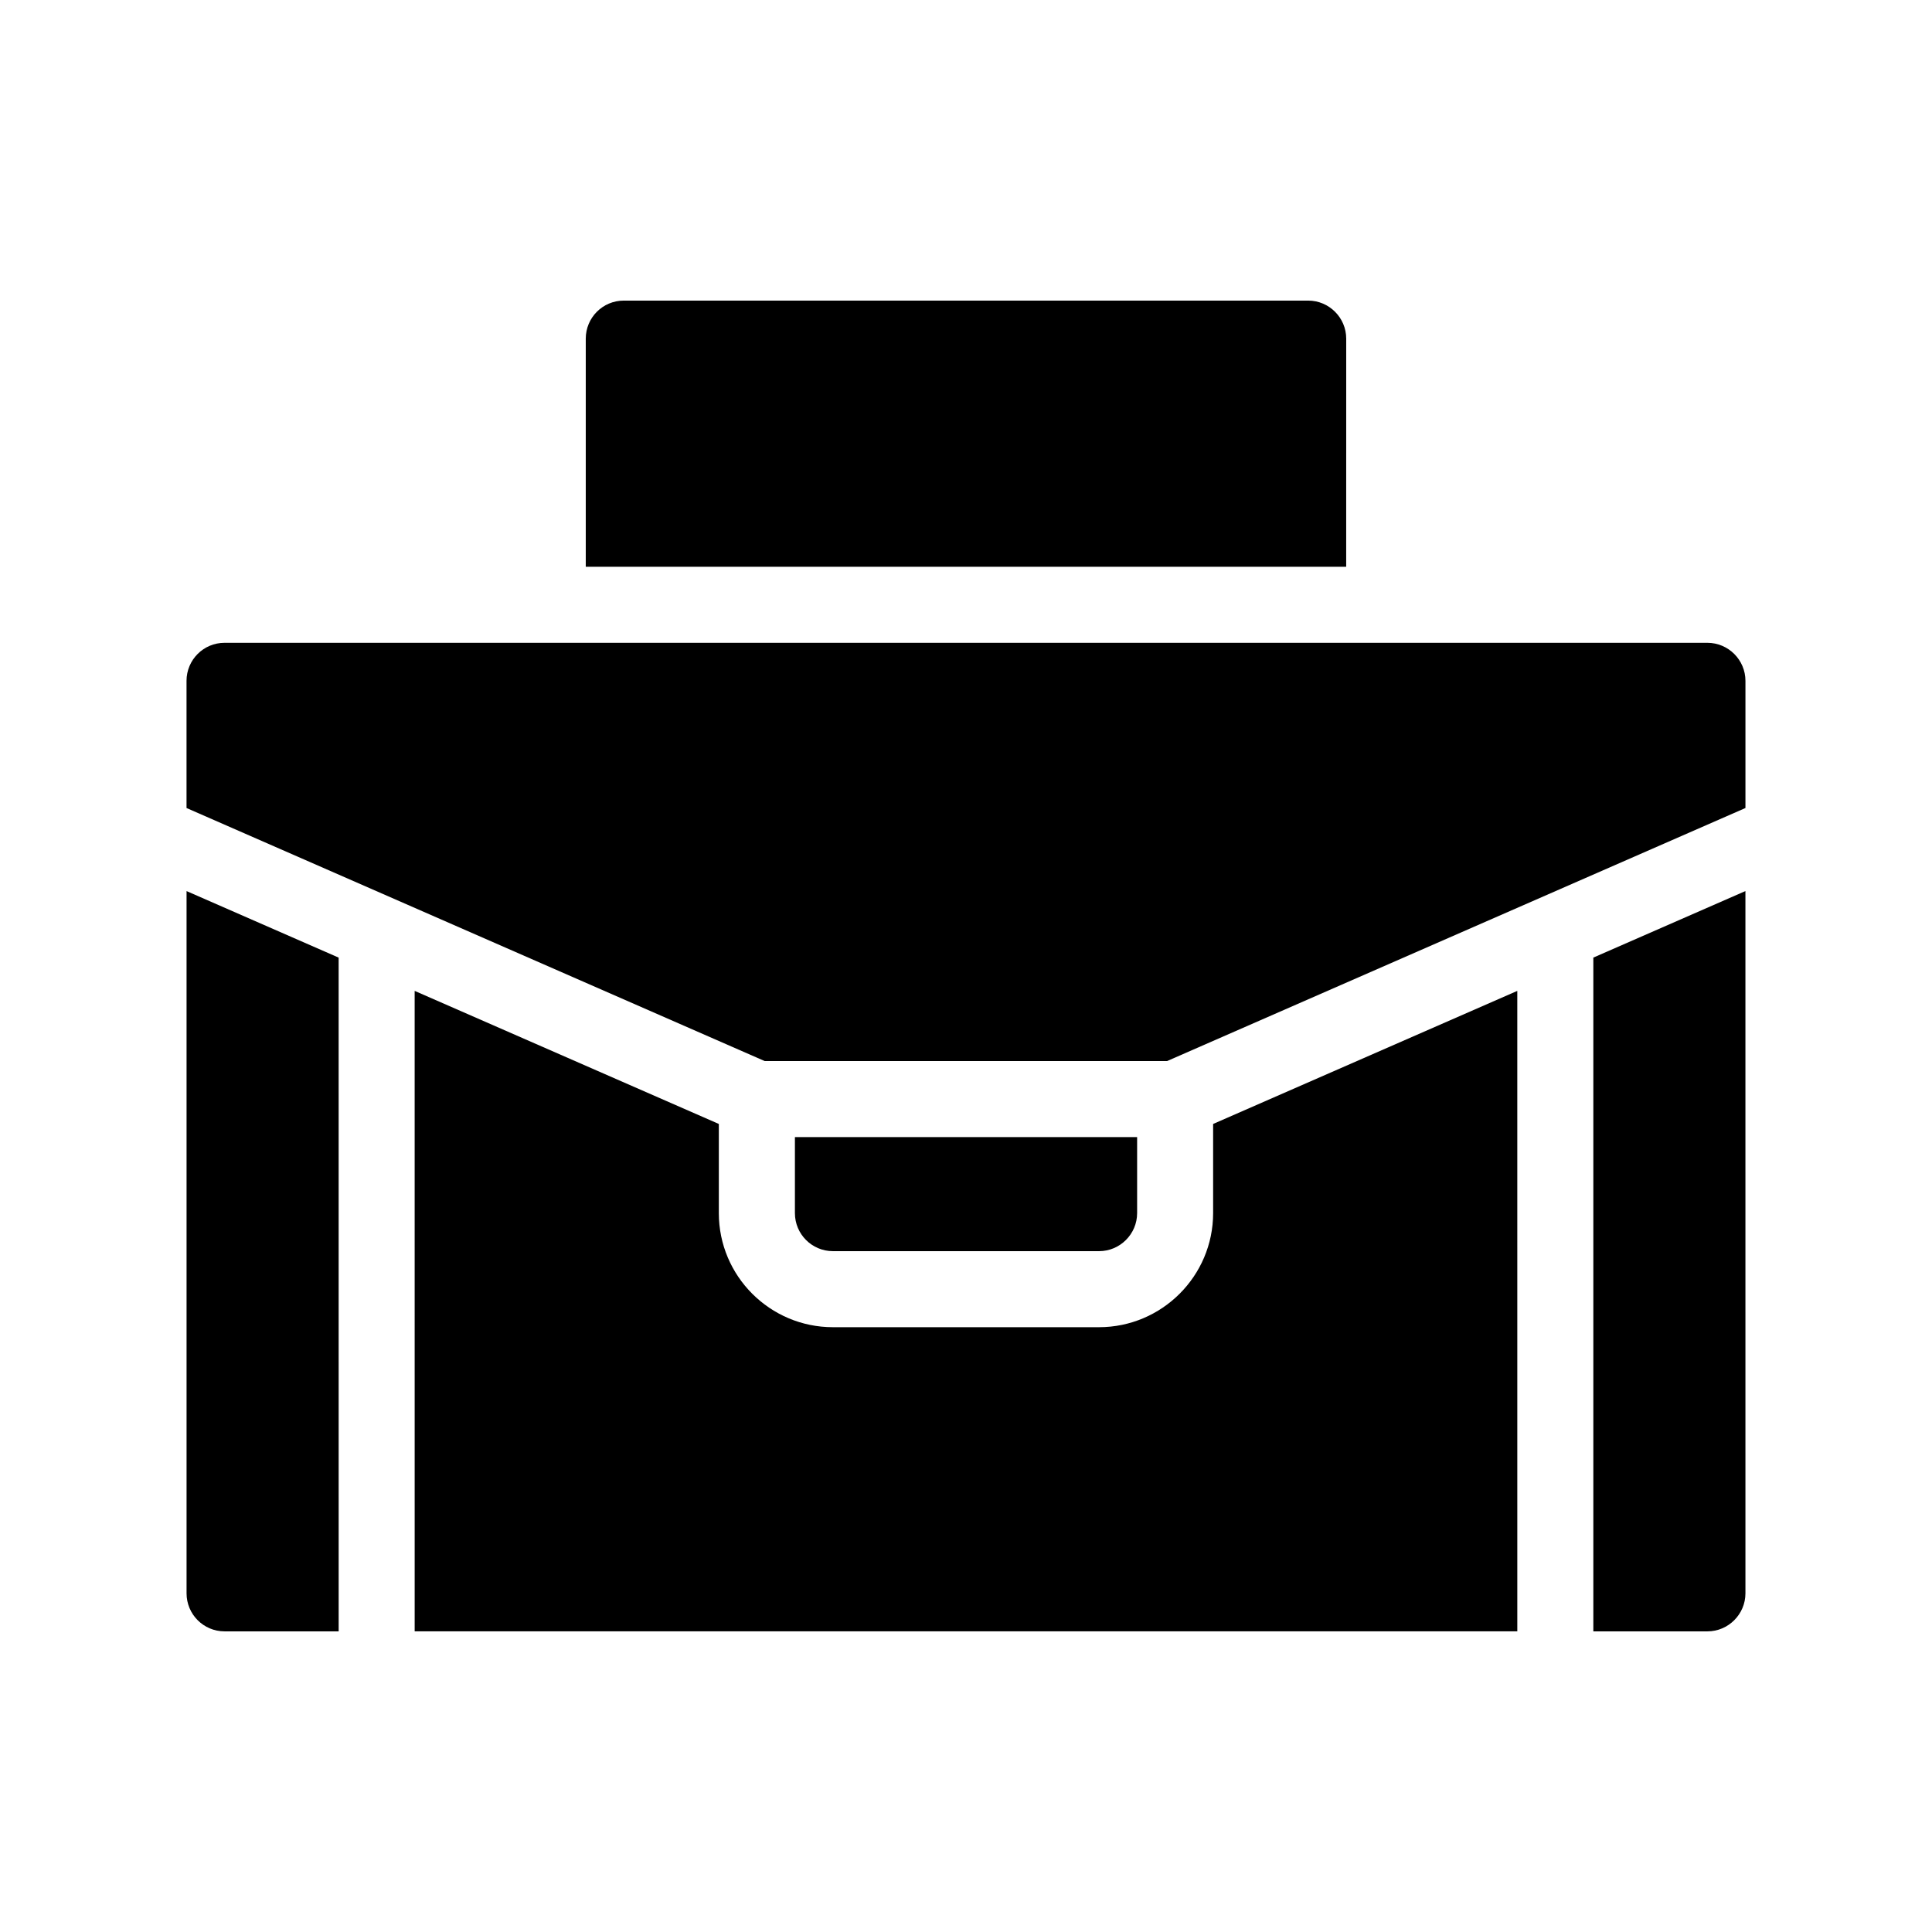
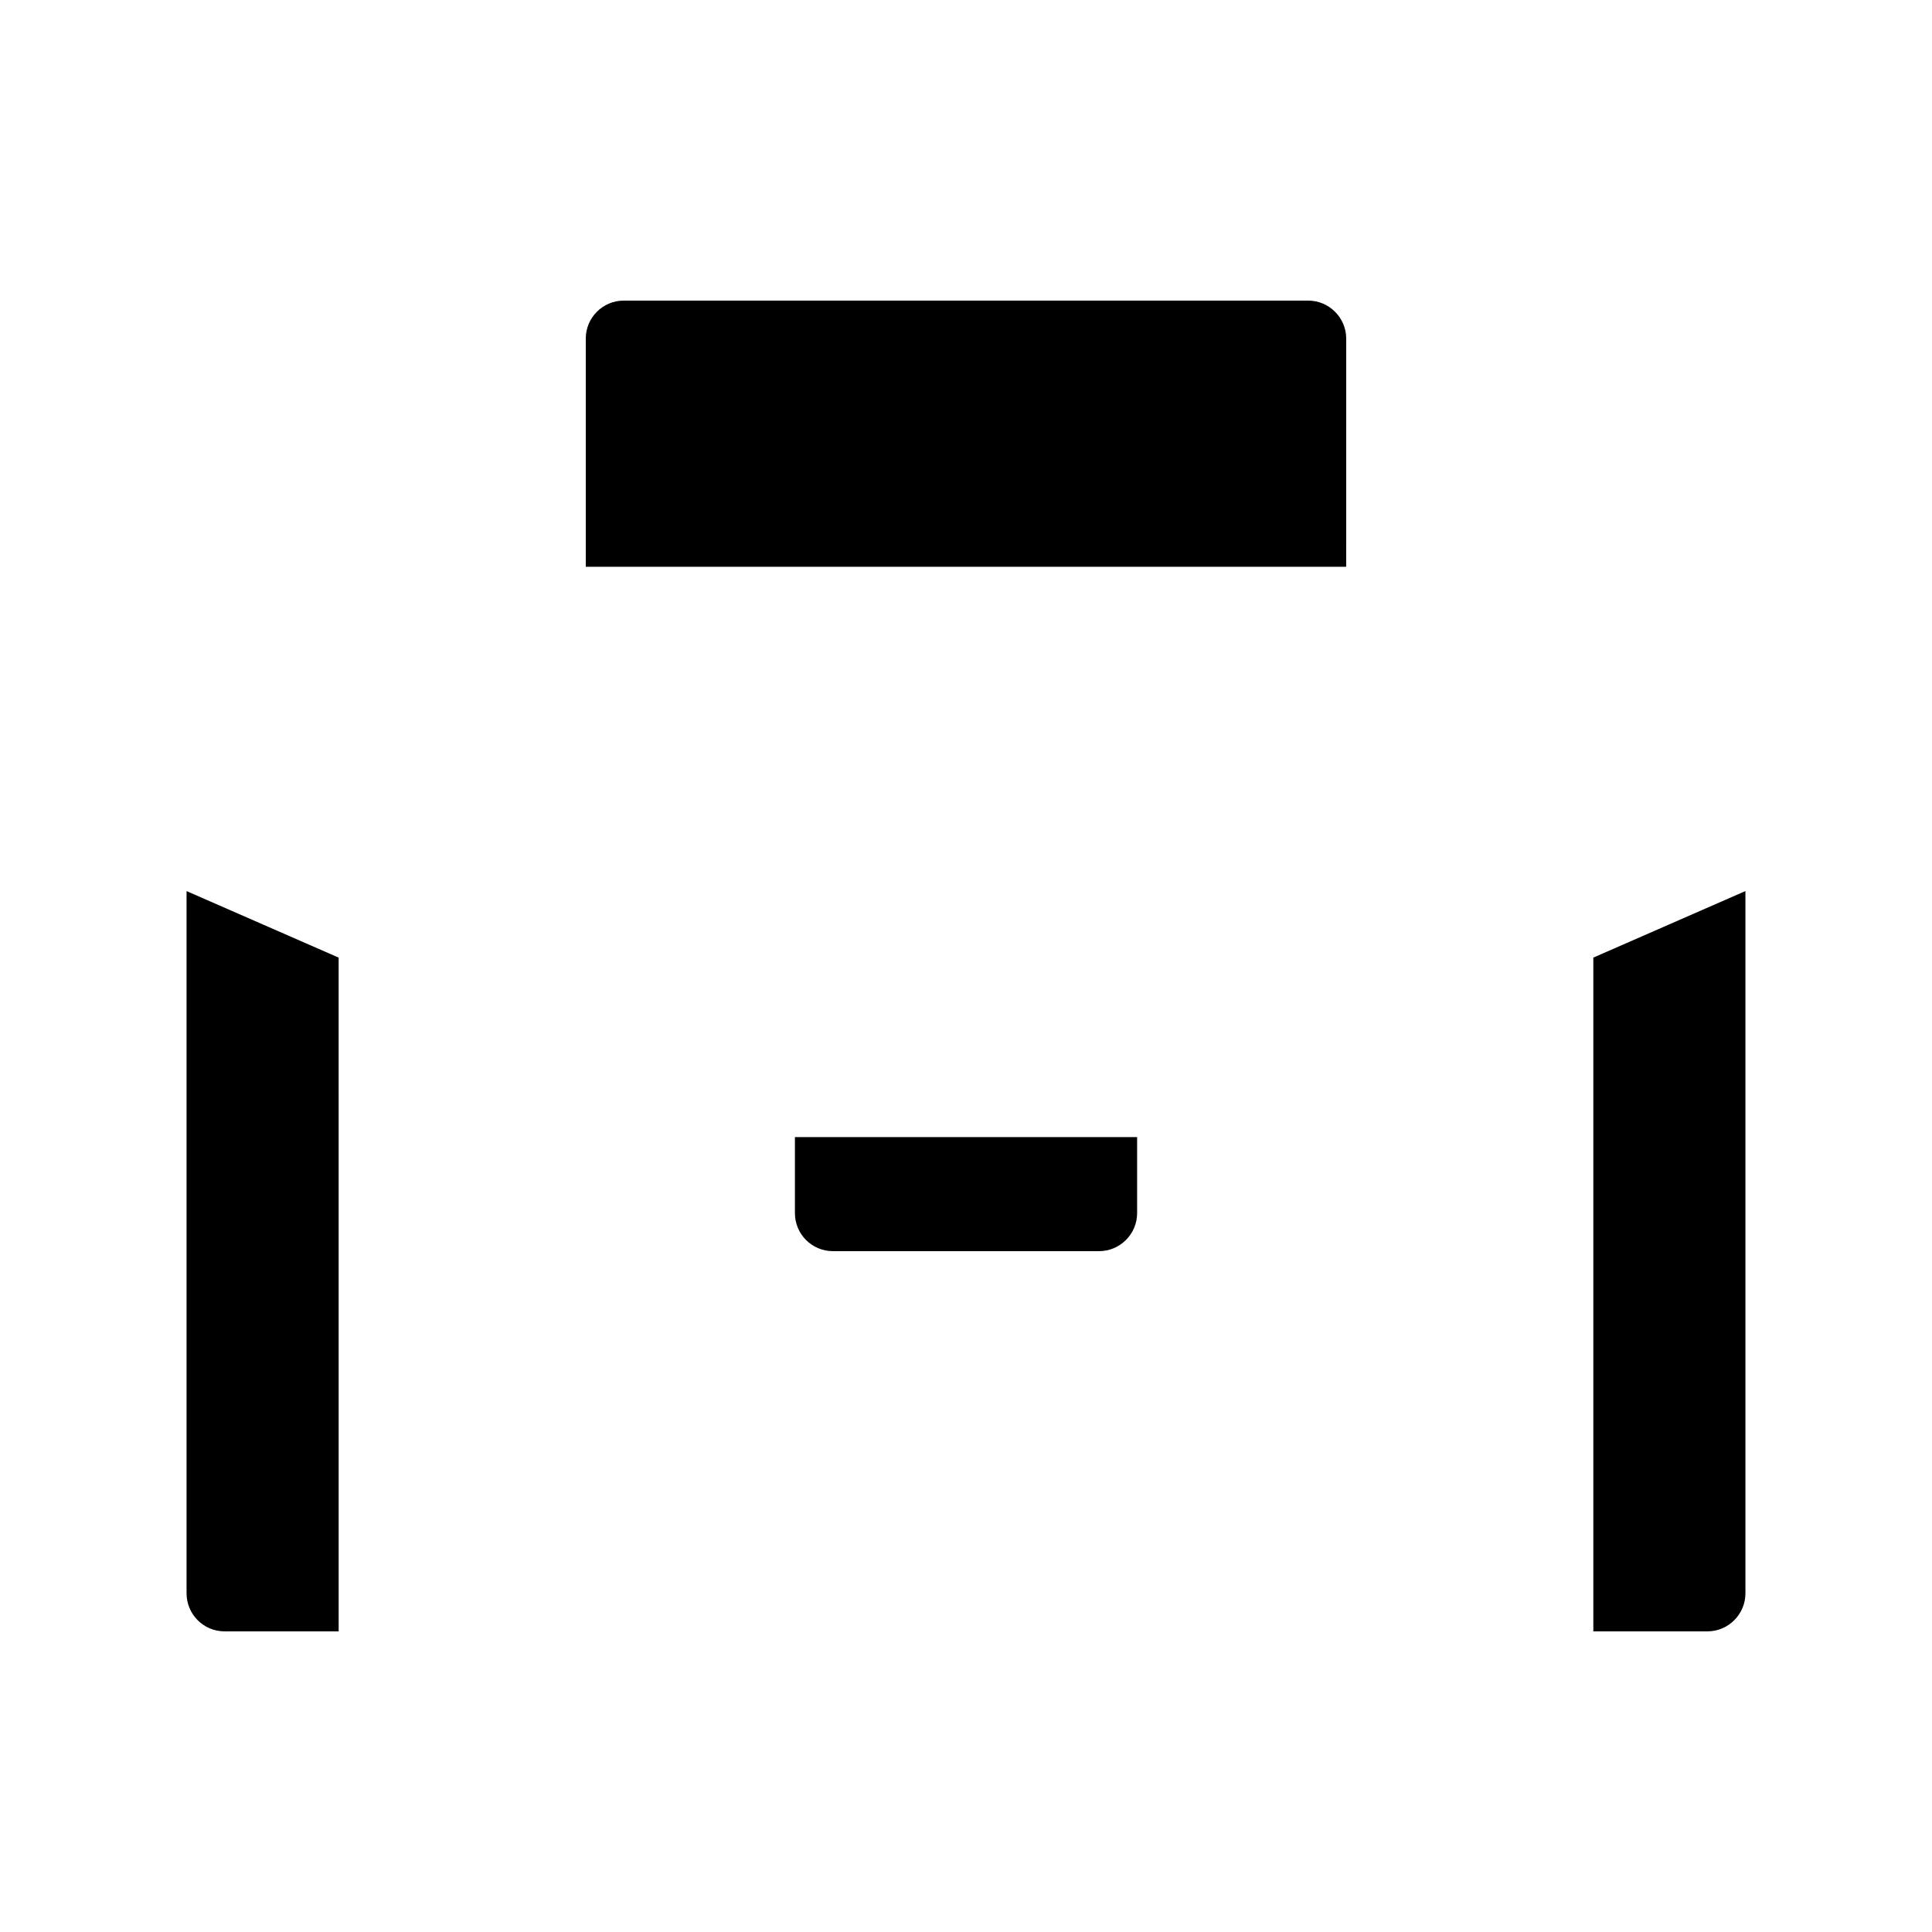
<svg xmlns="http://www.w3.org/2000/svg" fill="#000000" width="800px" height="800px" version="1.1" viewBox="144 144 512 512">
  <g>
-     <path d="m465.49 465.49c0 16.676-13.602 30.23-30.23 30.23h-70.531c-16.676 0-30.23-13.551-30.23-30.23v-23.629l-80.609-35.266 0.004 169.73h292.21l-0.004-169.73-80.609 35.266z" />
-     <path d="m596.48 314.35h-392.97c-5.594 0-10.078 4.535-10.078 10.078v33.703l153.21 67.055h106.66l153.26-67.055v-33.707c0-5.539-4.531-10.074-10.074-10.074z" />
    <path d="m566.25 576.33h30.23c5.543 0 10.078-4.535 10.078-10.078l-0.004-186.11-40.305 17.633z" />
    <path d="m193.44 566.25c0 5.543 4.484 10.078 10.078 10.078h30.23l-0.004-178.55-40.305-17.633z" />
    <path d="m500.76 233.74c0-5.543-4.535-10.078-10.078-10.078h-181.37c-5.594 0-10.078 4.535-10.078 10.078v60.457h201.52z" />
-     <path d="m435.27 475.57c5.543 0 10.078-4.535 10.078-10.078v-20.152h-90.688v20.152c0 5.543 4.484 10.078 10.078 10.078z" />
+     <path d="m435.27 475.57c5.543 0 10.078-4.535 10.078-10.078v-20.152h-90.688v20.152c0 5.543 4.484 10.078 10.078 10.078" />
  </g>
</svg>